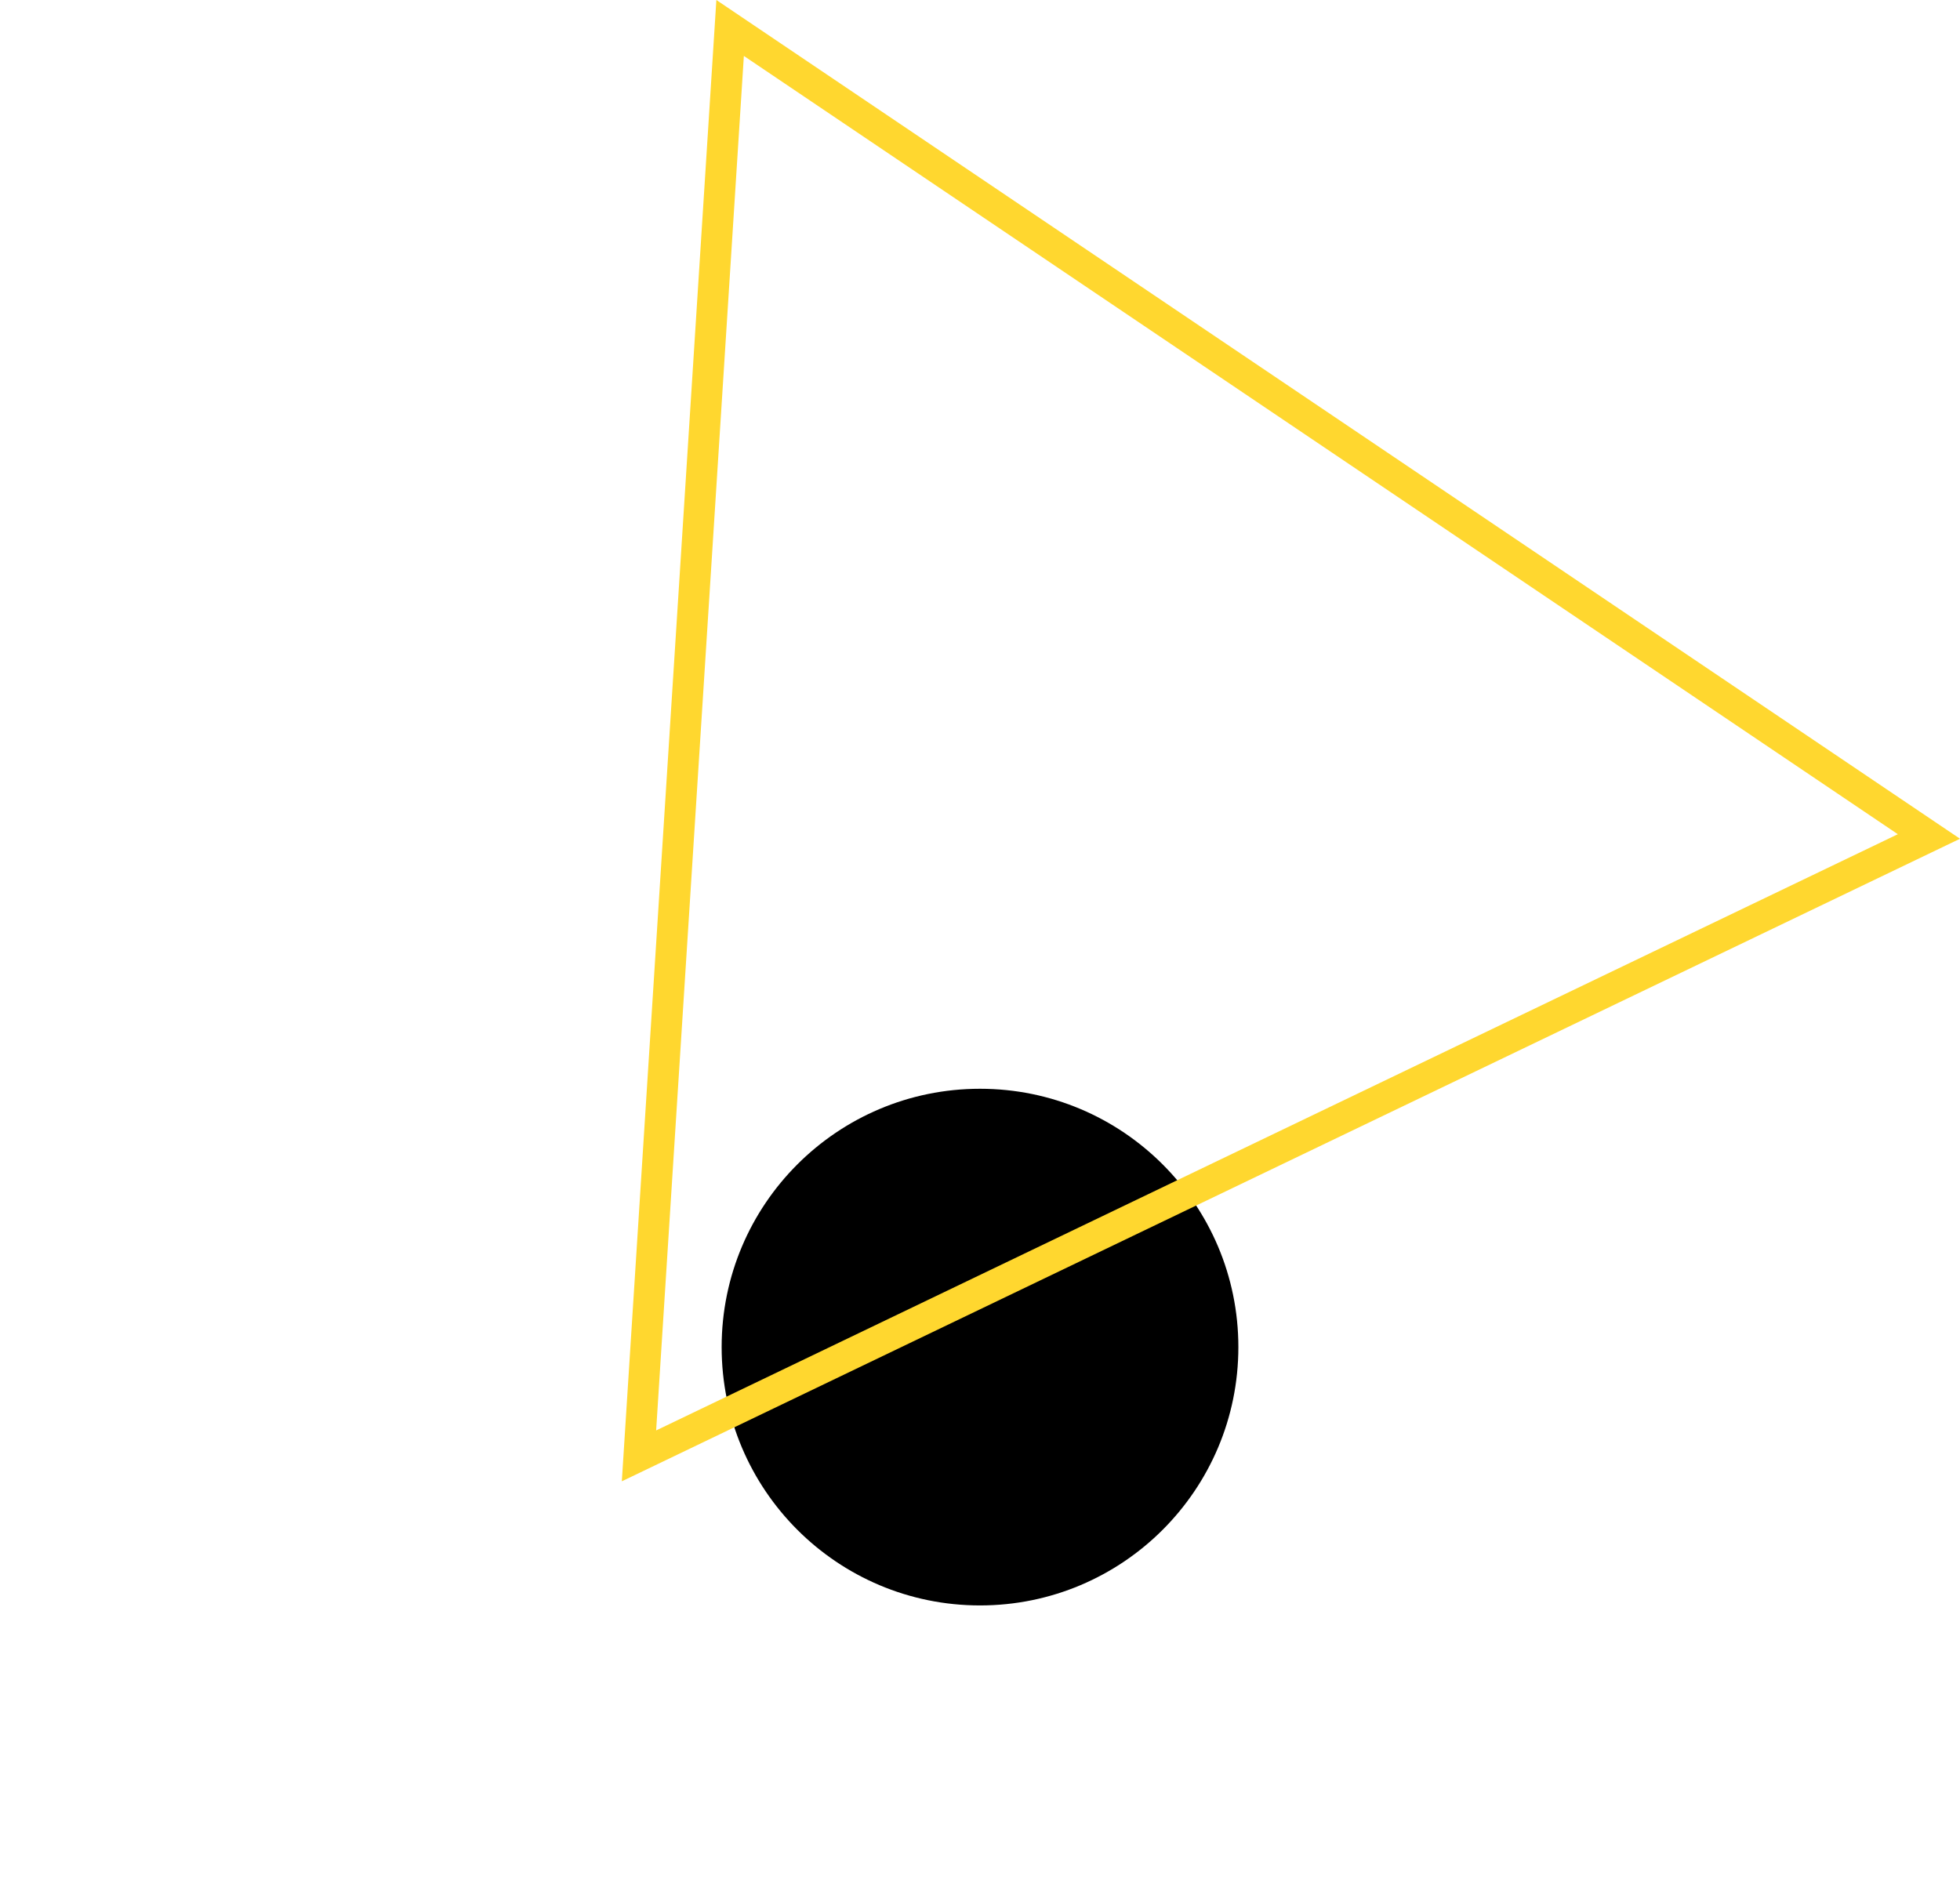
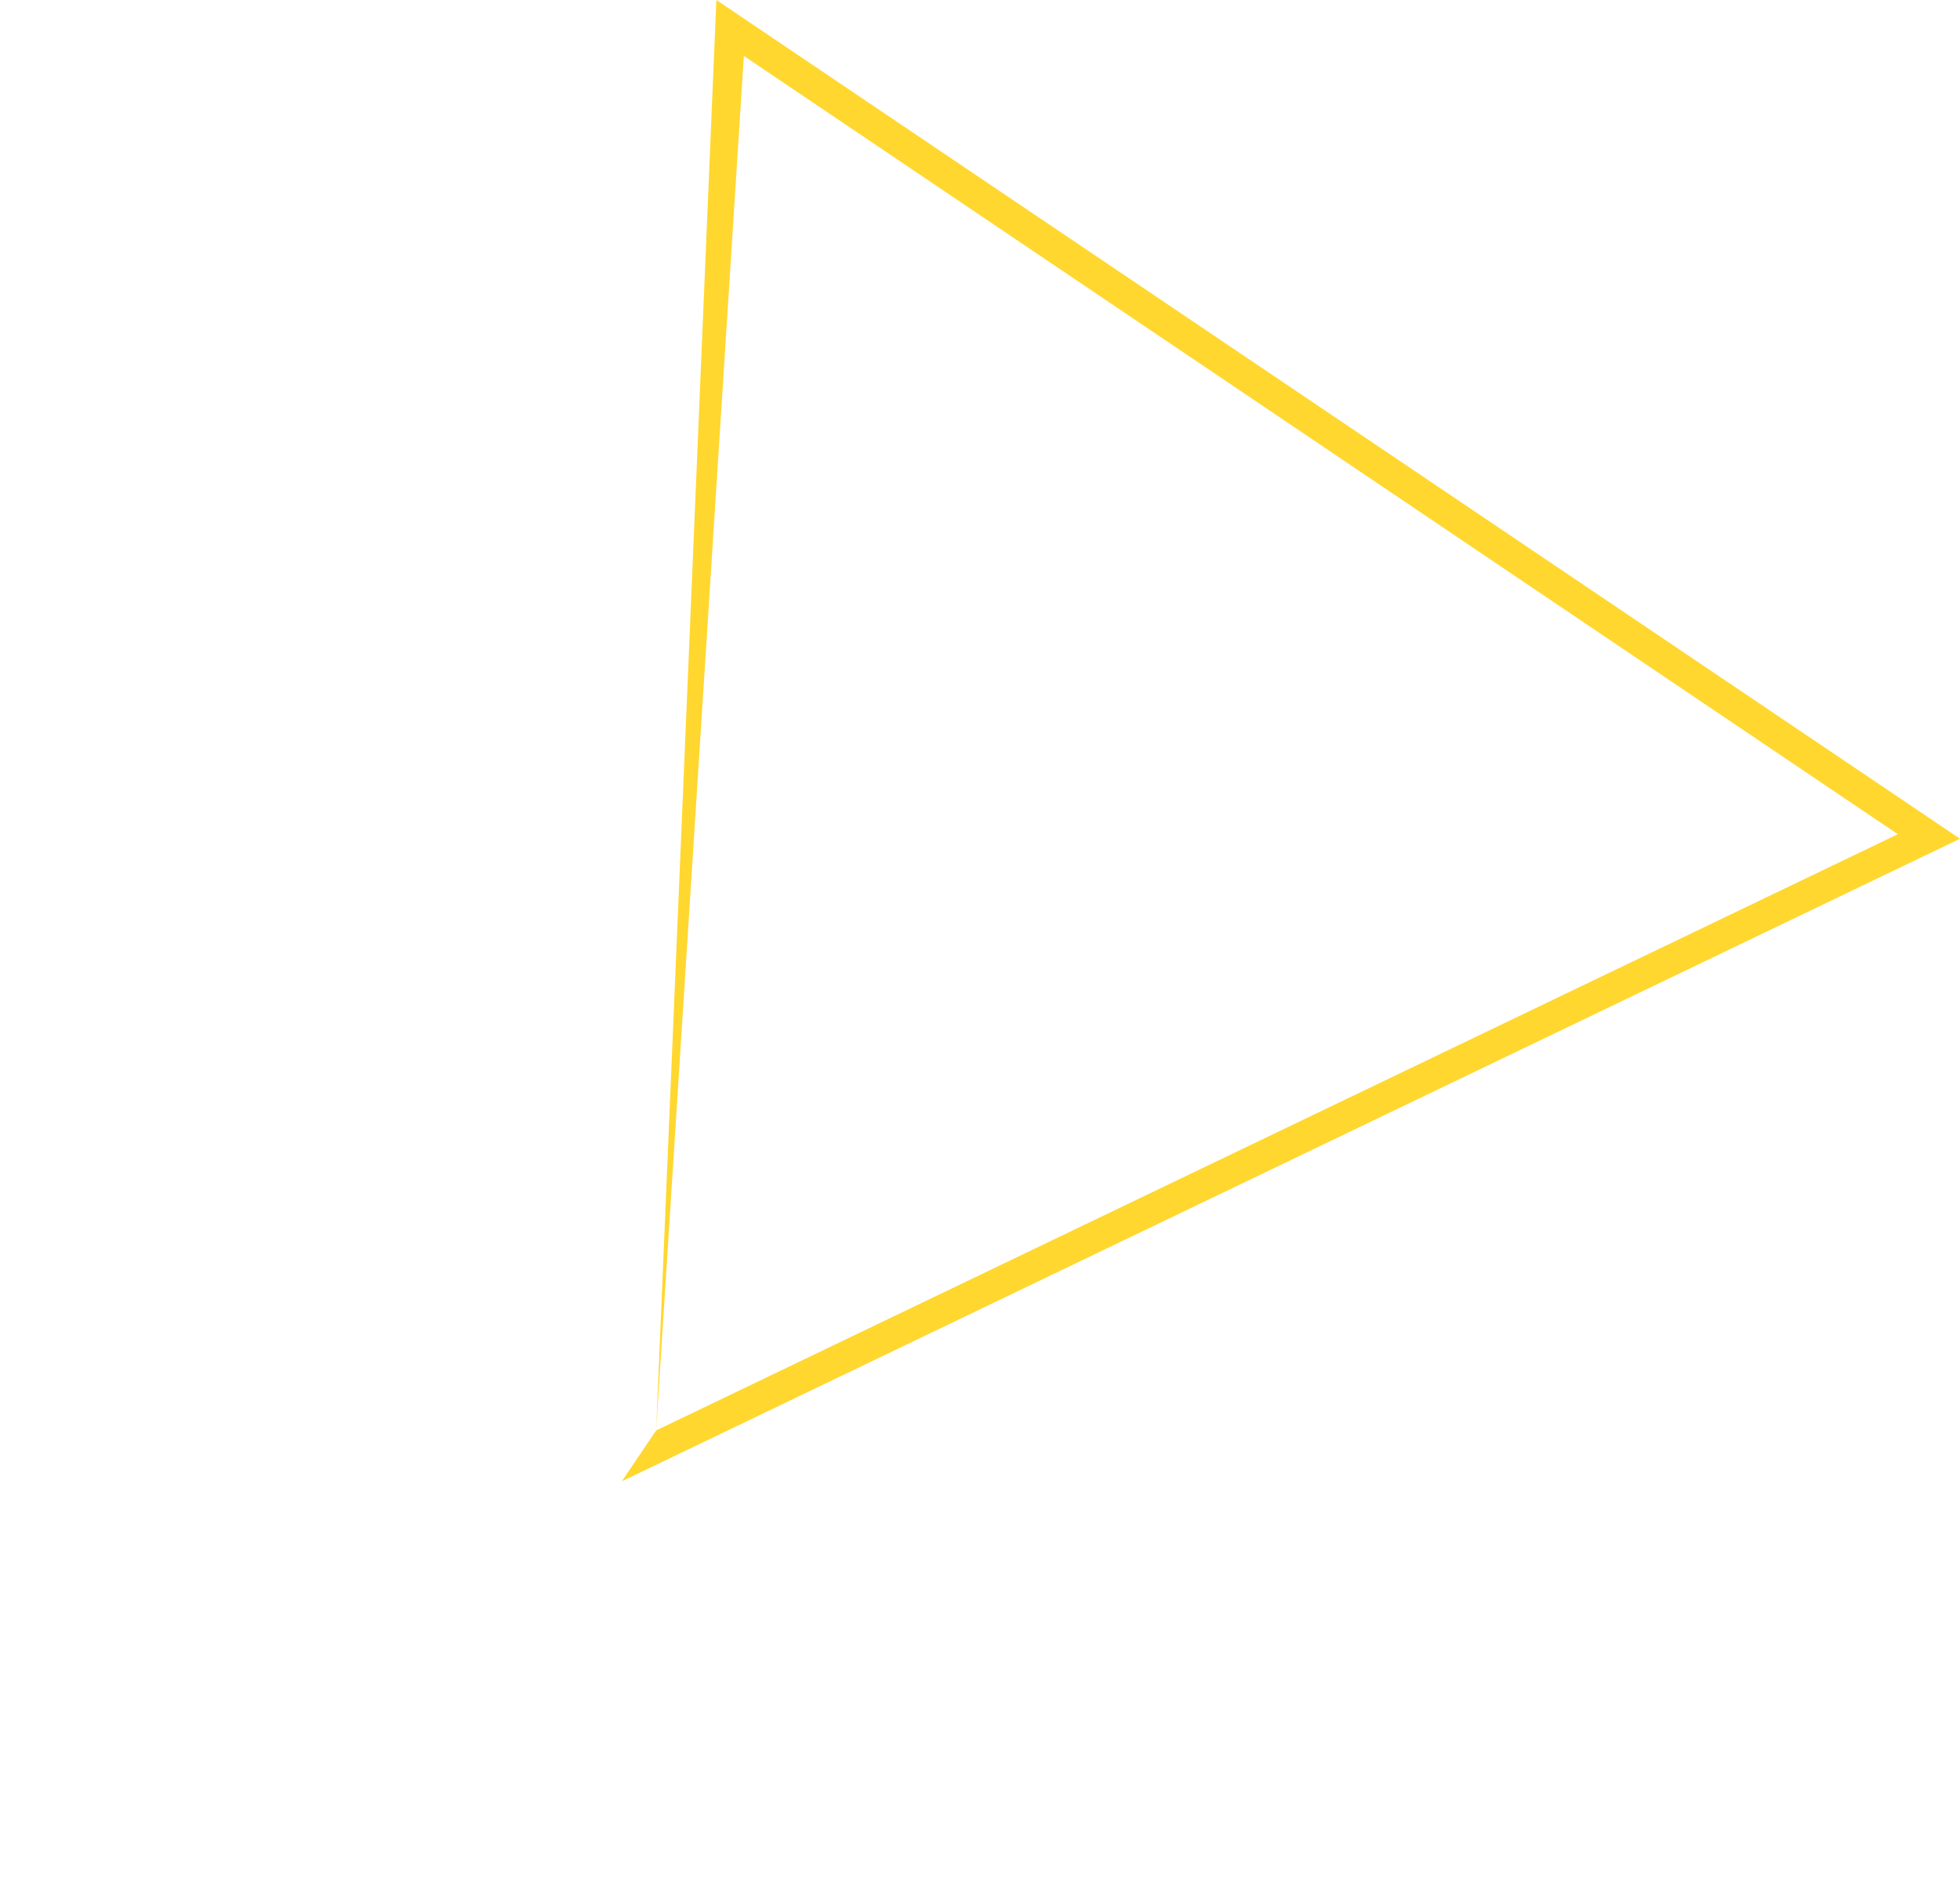
<svg xmlns="http://www.w3.org/2000/svg" width="189.657" height="183.938" viewBox="0 0 189.657 183.938">
  <g id="Group_22" data-name="Group 22" transform="translate(-761.171 232.556)">
-     <circle id="Ellipse_1" data-name="Ellipse 1" cx="25" cy="25" r="25" transform="translate(831 -127.192)" />
    <g id="Polygon_1" data-name="Polygon 1" transform="translate(881.511 -48.619) rotate(-146)" fill="none">
-       <path d="M72.578,0l72.578,123.96H0Z" stroke="none" />
-       <path d="M 72.578 5.938 L 5.233 120.96 L 139.923 120.96 L 72.578 5.938 M 72.578 -7.62939453125e-06 L 145.155 123.96 L 0 123.96 L 72.578 -7.62939453125e-06 Z" stroke="none" fill="#ffd72f" />
+       <path d="M 72.578 5.938 L 5.233 120.96 L 139.923 120.96 L 72.578 5.938 L 145.155 123.96 L 0 123.96 L 72.578 -7.62939453125e-06 Z" stroke="none" fill="#ffd72f" />
    </g>
  </g>
</svg>